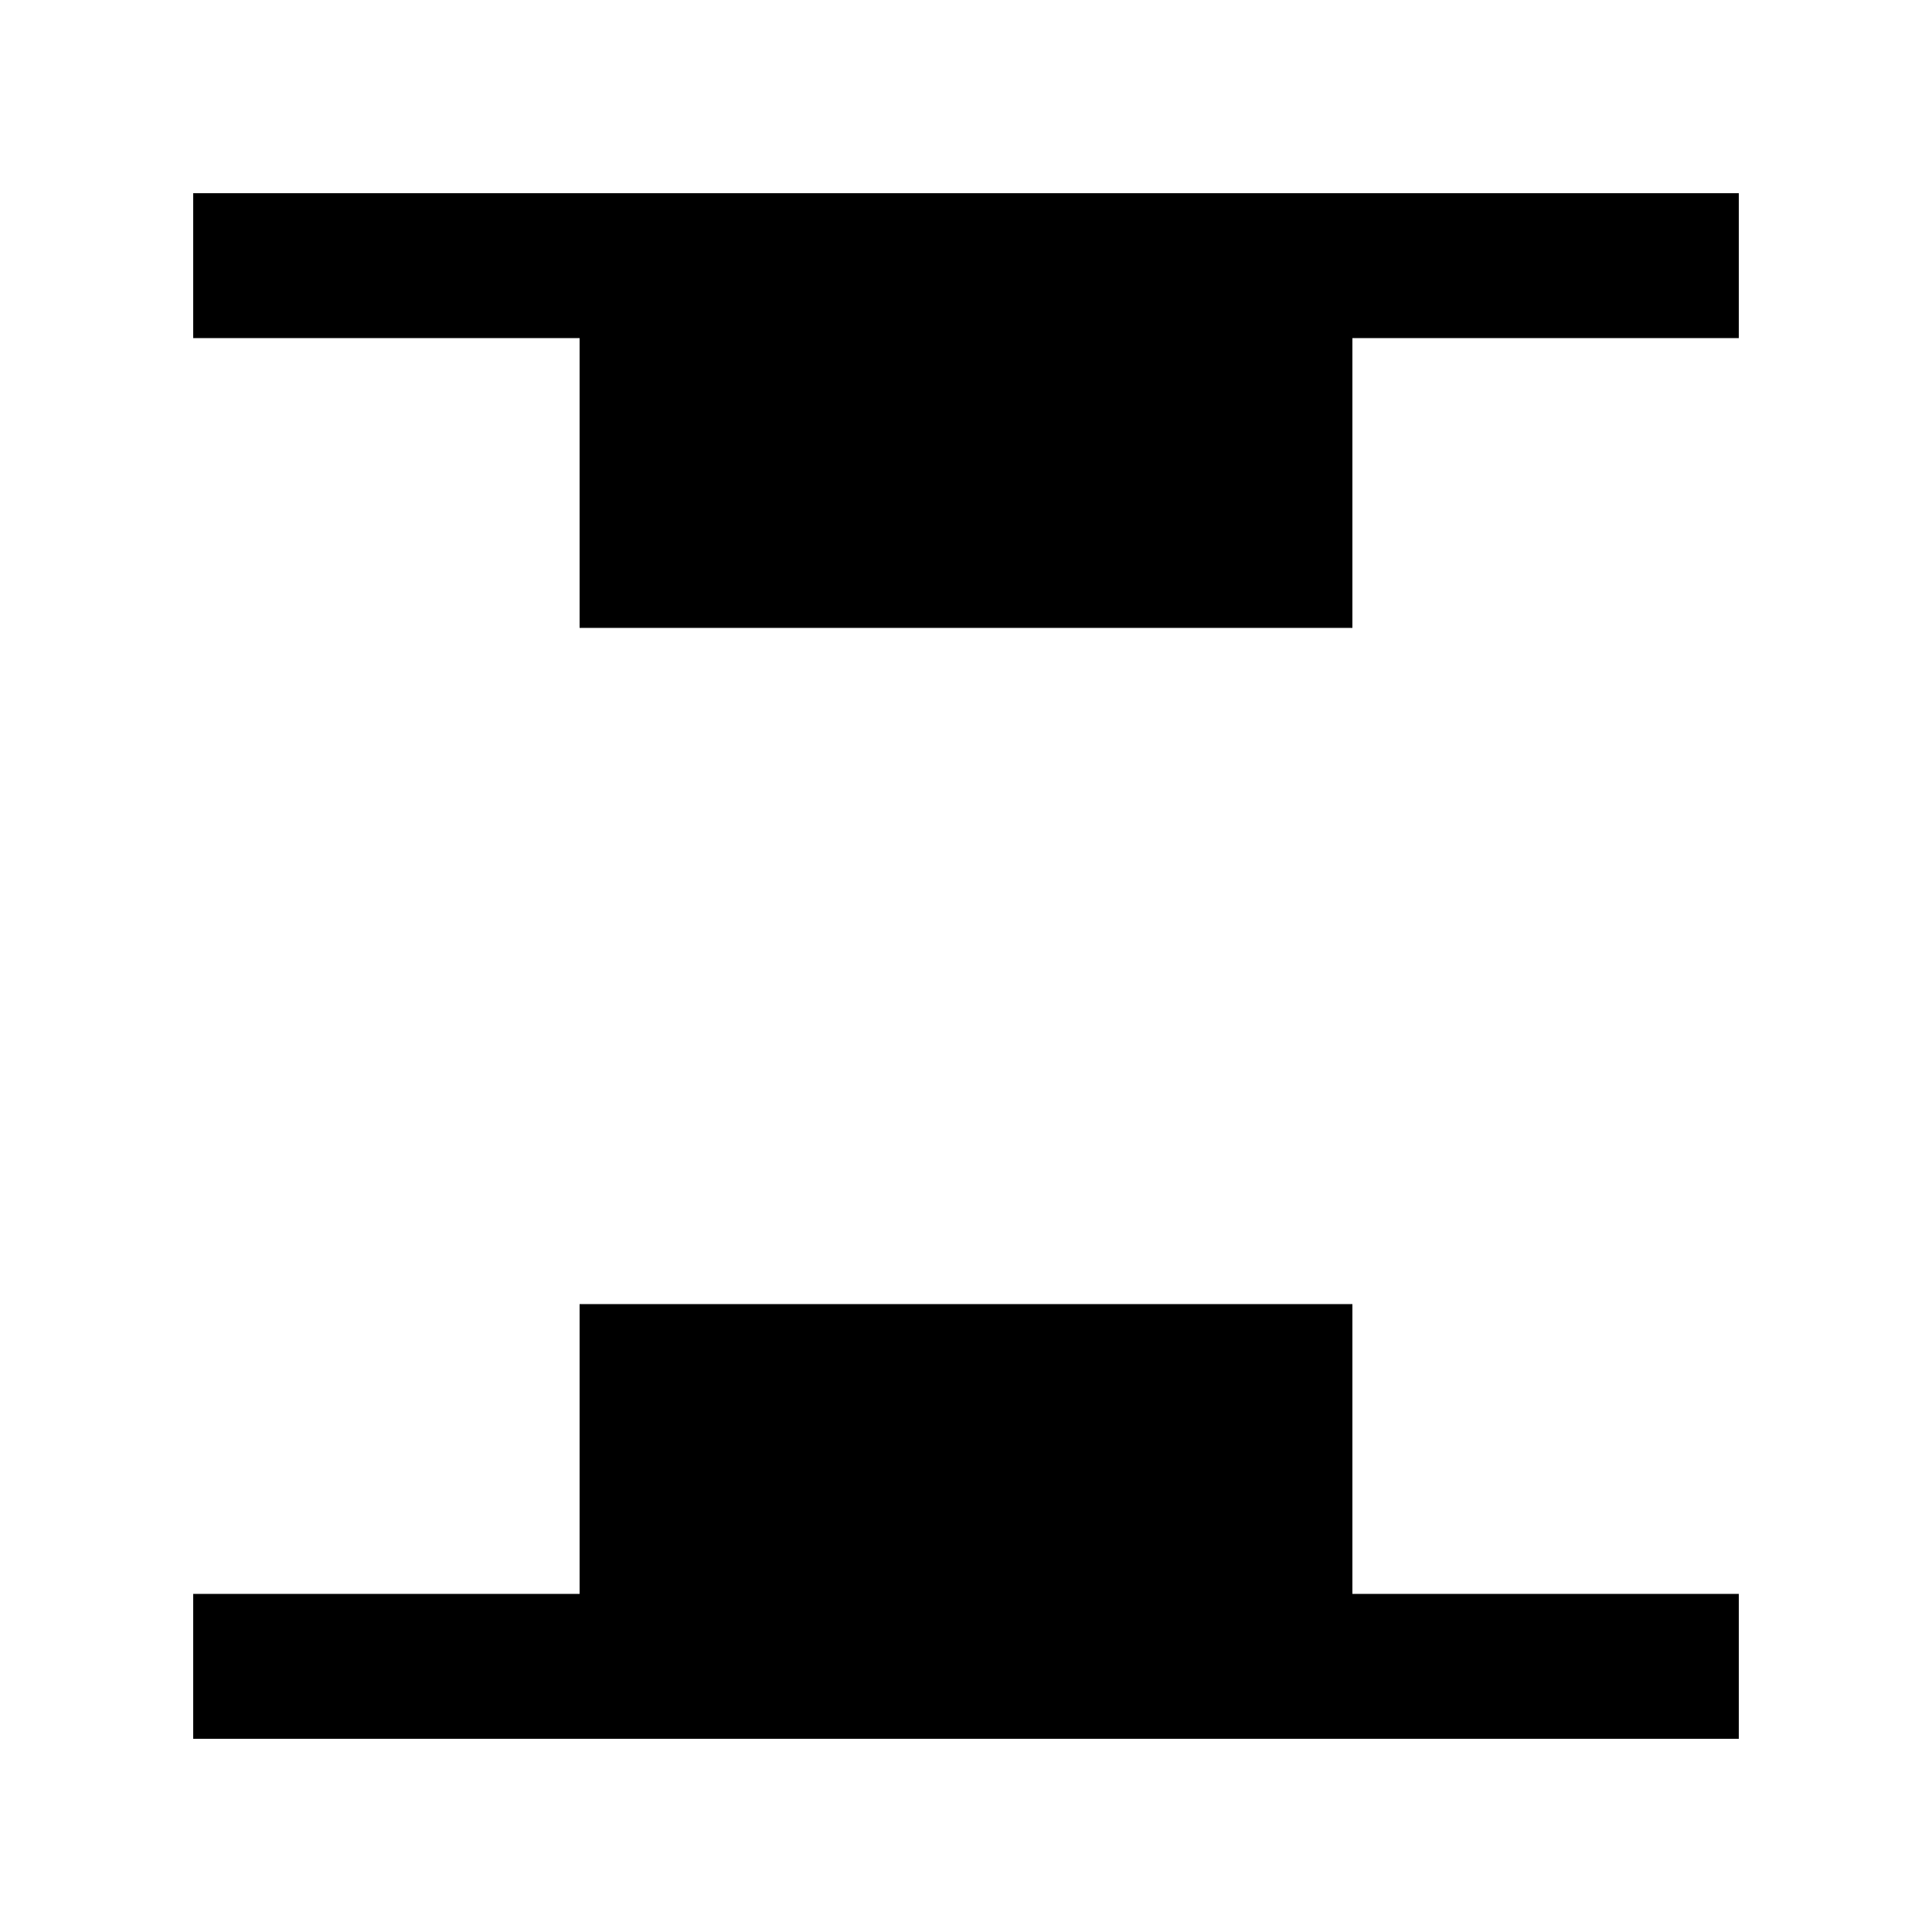
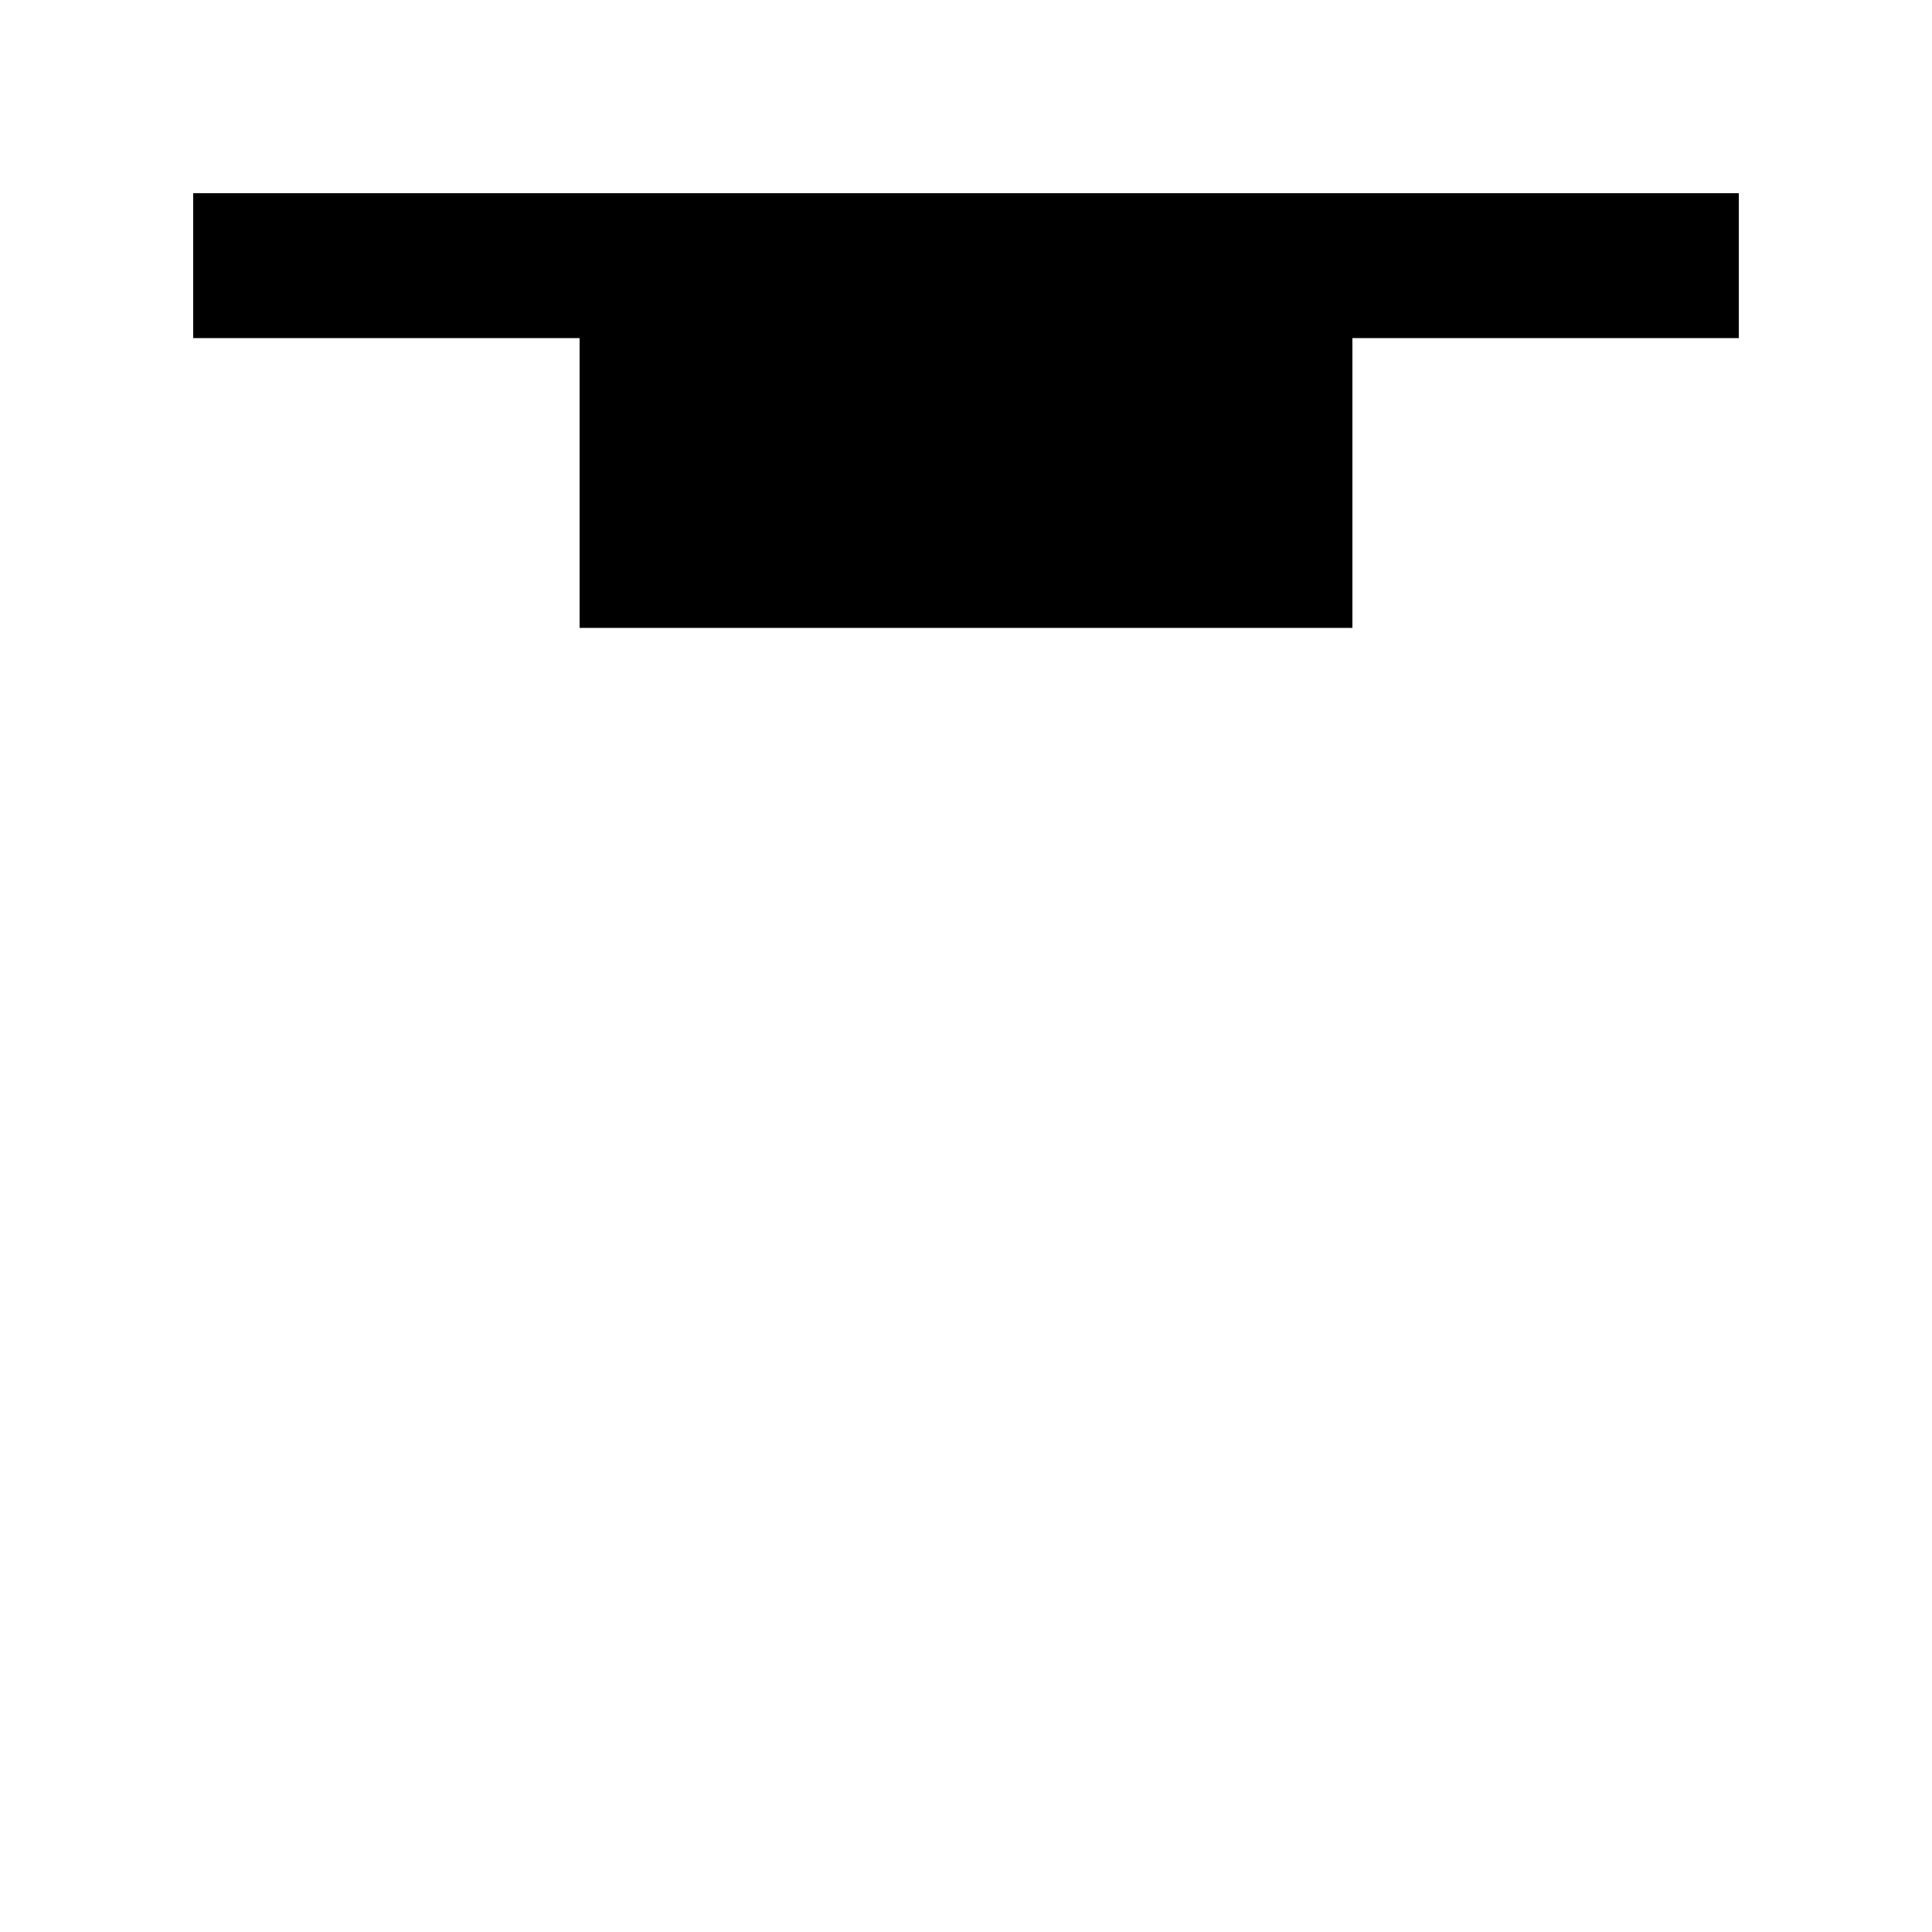
<svg xmlns="http://www.w3.org/2000/svg" width="20" height="20" viewBox="0 0 20 20" fill="none">
  <path d="M14 3.5H18V2H2V3.5H6V6.5H14V3.5Z" fill="black" />
-   <path d="M2 18H18V16.5H14V13.5H6V16.5H2V18Z" fill="black" />
</svg>